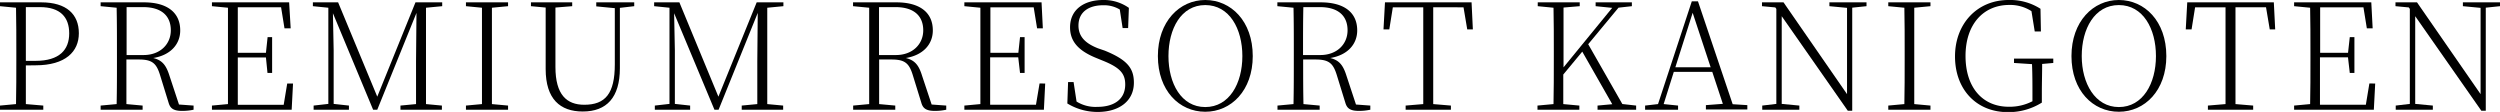
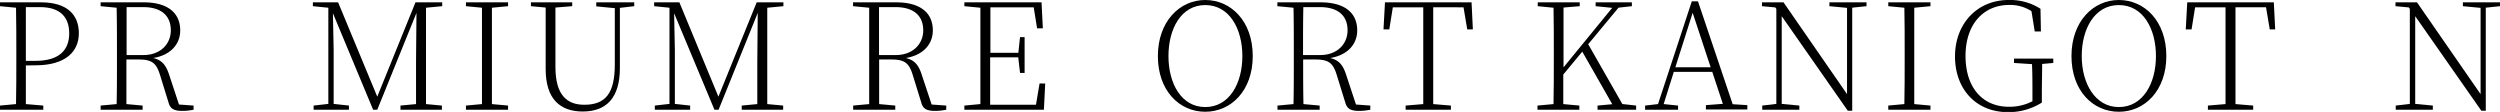
<svg xmlns="http://www.w3.org/2000/svg" viewBox="0 0 404.23 18.1">
  <title>アセット 8</title>
  <g id="レイヤー_2" data-name="レイヤー 2">
    <g id="レイヤー_2-2" data-name="レイヤー 2">
      <path d="M4.18,10.58c0,2,0,4.11,0,6.25L7,17.07v.67H0v-.67l2.59-.24c.05-2.33.05-4.71.05-7.09V8.38c0-2.4,0-4.78-.05-7.13L0,1V.38H6.67c4.08,0,6.08,1.92,6.08,5,0,2.95-2.14,5.18-7,5.18Zm0-9.43c0,2.35,0,4.78,0,7.23V9.84H5.74c3.91,0,5.45-1.82,5.45-4.44S9.75,1.15,6.46,1.15Z" />
      <path d="M31.3,17.07v.67a8.67,8.67,0,0,1-1.83.19c-1.44,0-1.94-.41-2.21-1.32l-1.34-4.34c-.6-2-1.25-2.65-3.48-2.65h-2c0,2.55,0,4.9,0,7.21l2.62.24v.67H16.27v-.67l2.59-.24c.05-2.33.05-4.71.05-7.09V8.38c0-2.4,0-4.78-.05-7.13L16.27,1V.38h7C27,.38,29.14,2,29.14,4.92c0,2.23-1.56,4-4.37,4.46,1.49.36,2.11,1.2,2.64,2.89l1.53,4.63ZM23.21,8.9c2.69,0,4.41-1.75,4.41-4s-1.41-3.75-4.48-3.75H20.47c0,2.33,0,4.73,0,7.75Z" />
-       <path d="M47.38,13.51l-.22,4.23H34.27v-.67l2.59-.24c0-2.33,0-4.71,0-7.09V8.38c0-2.4,0-4.78,0-7.13L34.27,1V.38H46.75L47,4.58H46l-.55-3.4h-7c0,2.3,0,4.7,0,7.36H43L43.27,6H44v5.79h-.75L43,9.29H38.45c0,2.88,0,5.3,0,7.66h7.42l.57-3.44Z" />
      <path d="M68.88,1.25c0,2.33,0,4.7,0,7.13V9.74c0,2.38,0,4.76,0,7.09l2.57.24v.67h-6.7v-.67l2.52-.24c0-2.33,0-4.69,0-6.89l.07-7.85L61,17.74h-.67L53.83,2.14l.12,6V16.8l2.47.27v.67H50.71v-.67l2.38-.27V1.25L50.59,1V.38h4.08L61,15.63,67.18.38H71.5V1Z" />
      <path d="M79.54,1.25c0,2.33,0,4.7,0,7.13V9.74c0,2.38,0,4.76,0,7.09l2.61.24v.67H75.34v-.67l2.59-.24c0-2.33,0-4.71,0-7.09V8.38c0-2.4,0-4.78,0-7.13L75.34,1V.38h6.81V1Z" />
      <path d="M102.55,1l-2.32.27v9.76c0,4.73-2.14,7-6,7-3.65,0-6-2-6-6.87V8.45c0-2.43,0-4.85,0-7.23L85.85,1V.38h6.67V1l-2.71.22c0,2.35,0,4.75,0,7.2v2.42c0,4.49,1.83,6.1,4.66,6.1,3.41,0,4.94-1.8,4.94-6.53V1.32l-3-.29V.38h6.14Z" />
      <path d="M124.06,1.25c0,2.33,0,4.7,0,7.13V9.74c0,2.38,0,4.76,0,7.09l2.57.24v.67h-6.7v-.67l2.52-.24c0-2.33,0-4.69,0-6.89l.07-7.85-6.33,15.65h-.67L109,2.14l.12,6V16.8l2.47.27v.67h-5.71v-.67l2.37-.27V1.25L105.77,1V.38h4.08l6.31,15.25L122.35.38h4.32V1Z" />
      <path d="M153,17.07v.67a8.64,8.64,0,0,1-1.82.19c-1.44,0-1.95-.41-2.21-1.32l-1.34-4.34c-.6-2-1.25-2.65-3.48-2.65h-2c0,2.55,0,4.9,0,7.21l2.61.24v.67h-6.81v-.67l2.59-.24c0-2.33,0-4.71,0-7.09V8.38c0-2.4,0-4.78,0-7.13L137.93,1V.38h7c3.77,0,5.9,1.61,5.9,4.54,0,2.23-1.56,4-4.37,4.46,1.49.36,2.12,1.2,2.64,2.89l1.54,4.63ZM144.86,8.9c2.69,0,4.42-1.75,4.42-4s-1.42-3.75-4.49-3.75h-2.66c0,2.33,0,4.73,0,7.75Z" />
      <path d="M169,13.51l-.21,4.23H155.93v-.67l2.59-.24c0-2.33,0-4.71,0-7.09V8.38c0-2.4,0-4.78,0-7.13L155.93,1V.38h12.48l.21,4.2h-.93l-.55-3.4h-7c0,2.3,0,4.7,0,7.36h4.52L164.93,6h.74v5.79h-.74l-.29-2.52H160.1c0,2.88,0,5.3,0,7.66h7.41l.58-3.44Z" />
-       <path d="M178.61,8.18c3.67,1.49,4.73,2.86,4.73,5.19,0,3-2.43,4.73-5.84,4.73a9.36,9.36,0,0,1-4.92-1.37l.12-3.46h.89l.48,3.15a5.8,5.8,0,0,0,3.36.86c2.67,0,4.51-1.2,4.51-3.62,0-1.8-.88-2.76-3.72-3.89l-1-.41c-2.76-1.13-4.2-2.59-4.2-4.94,0-3,2.43-4.42,5.33-4.42a7,7,0,0,1,4.18,1.27l-.12,3.27h-.89l-.46-3a4.9,4.9,0,0,0-2.68-.69c-2.33,0-4,1.08-4,3.28,0,1.85,1.2,2.91,3.15,3.68Z" />
      <path d="M202.56,9.07c0,5.55-3.48,9-7.68,9s-7.66-3.41-7.66-9S190.73,0,194.88,0,202.56,3.41,202.56,9.07Zm-7.68,8.24c3.89,0,6-3.82,6-8.24s-2.09-8.25-6-8.25-5.95,3.84-5.95,8.25S191,17.31,194.88,17.31Z" />
      <path d="M221.57,17.07v.67a8.67,8.67,0,0,1-1.83.19c-1.44,0-1.94-.41-2.21-1.32l-1.34-4.34c-.6-2-1.25-2.65-3.48-2.65h-2c0,2.55,0,4.9.05,7.21l2.62.24v.67h-6.82v-.67l2.59-.24c.05-2.33.05-4.71.05-7.09V8.38c0-2.4,0-4.78-.05-7.13L206.54,1V.38h7c3.77,0,5.91,1.61,5.91,4.54,0,2.23-1.56,4-4.37,4.46,1.49.36,2.11,1.2,2.64,2.89l1.53,4.63ZM213.48,8.9c2.69,0,4.41-1.75,4.41-4s-1.41-3.75-4.48-3.75h-2.67c-.05,2.33-.05,4.73-.05,7.75Z" />
      <path d="M231.74,1.18c0,2.35,0,4.75,0,7.2V9.74c0,2.38,0,4.73,0,7.09l2.86.24v.67h-7.32v-.67l2.85-.24c0-2.36,0-4.71,0-7.09V8.38c0-2.43,0-4.83,0-7.2h-4.92l-.57,3.57h-.94l.24-4.37h14l.21,4.37h-.91l-.6-3.57Z" />
      <path d="M264.55,17.07v.67h-6.24v-.67l2.38-.22-4.85-8.5-3.07,3.7c0,1.27,0,2.95,0,4.78l2.6.24v.67h-6.77v-.67l2.59-.24c.05-2.33.05-4.71.05-7.09V8.38c0-2.4,0-4.78-.05-7.13L248.64,1V.38h6.79V1l-2.62.22c0,2.33,0,4.73,0,7.13v2.54l7.87-9.62L258,1V.38h5.86V1l-2.16.24-4.9,5.91,5.52,9.67Z" />
      <path d="M282.53,17v.7h-6.7V17l2.74-.21-1.71-5.17h-6.22L269,16.83l2.33.24v.67H266v-.67l2.09-.24L273.55.22h1l5.61,16.63Zm-5.93-6.12-2.91-8.81-2.8,8.81Z" />
      <path d="M301.8,1l-2.31.24,0,16.66h-.72L288.09,2.62l0,14.18,2.85.27v.67h-6v-.67l2.28-.27,0-15.36-.17-.24L284.9,1V.38h3.48l10.27,14.84V1.27L295.8,1V.38h6Z" />
      <path d="M309.52,1.25c0,2.33,0,4.7,0,7.13V9.74c0,2.38,0,4.76,0,7.09l2.62.24v.67h-6.82v-.67l2.6-.24c.05-2.33.05-4.71.05-7.09V8.38c0-2.4,0-4.78-.05-7.13L305.32,1V.38h6.82V1Z" />
      <path d="M332,10.18l-1.8.16c0,1.49-.05,3.05-.05,5v1.25a10.1,10.1,0,0,1-5.5,1.54c-5.11,0-8.54-3.7-8.54-9S319.7,0,324.77,0a9.09,9.09,0,0,1,5.16,1.42L330,5.09h-1l-.53-3.29a6.37,6.37,0,0,0-3.58-1c-4.2,0-7.08,3.14-7.08,8.25s2.76,8.21,7,8.21a8,8,0,0,0,3.82-.89V15.31c0-1.68,0-3.28-.07-4.94l-2.91-.19v-.7H332Z" />
      <path d="M350.28,9.07c0,5.55-3.48,9-7.68,9s-7.66-3.41-7.66-9S338.44,0,342.6,0,350.28,3.41,350.28,9.07Zm-7.68,8.24c3.89,0,6-3.82,6-8.24s-2.08-8.25-6-8.25-6,3.84-6,8.25S338.76,17.31,342.6,17.31Z" />
      <path d="M361.46,1.18c0,2.35,0,4.75,0,7.2V9.74c0,2.38,0,4.73,0,7.09l2.86.24v.67H357v-.67l2.85-.24c0-2.36,0-4.71,0-7.09V8.38c0-2.43,0-4.83,0-7.2h-4.92l-.57,3.57h-.94l.24-4.37h14l.22,4.37H367l-.6-3.57Z" />
-       <path d="M384.05,13.51l-.22,4.23H370.94v-.67l2.59-.24c.05-2.33.05-4.71.05-7.09V8.38c0-2.4,0-4.78-.05-7.13L370.94,1V.38h12.48l.22,4.2h-.94l-.55-3.4h-7c0,2.3,0,4.7,0,7.36h4.51L379.94,6h.75v5.79h-.75l-.29-2.52h-4.53c0,2.88,0,5.3,0,7.66h7.42l.57-3.44Z" />
      <path d="M404.23,1l-2.3.24,0,16.66h-.72L390.52,2.62l0,14.18,2.85.27v.67h-6v-.67l2.28-.27,0-15.36-.17-.24L387.33,1V.38h3.48l10.28,14.84V1.27L398.23,1V.38h6Z" />
    </g>
  </g>
</svg>